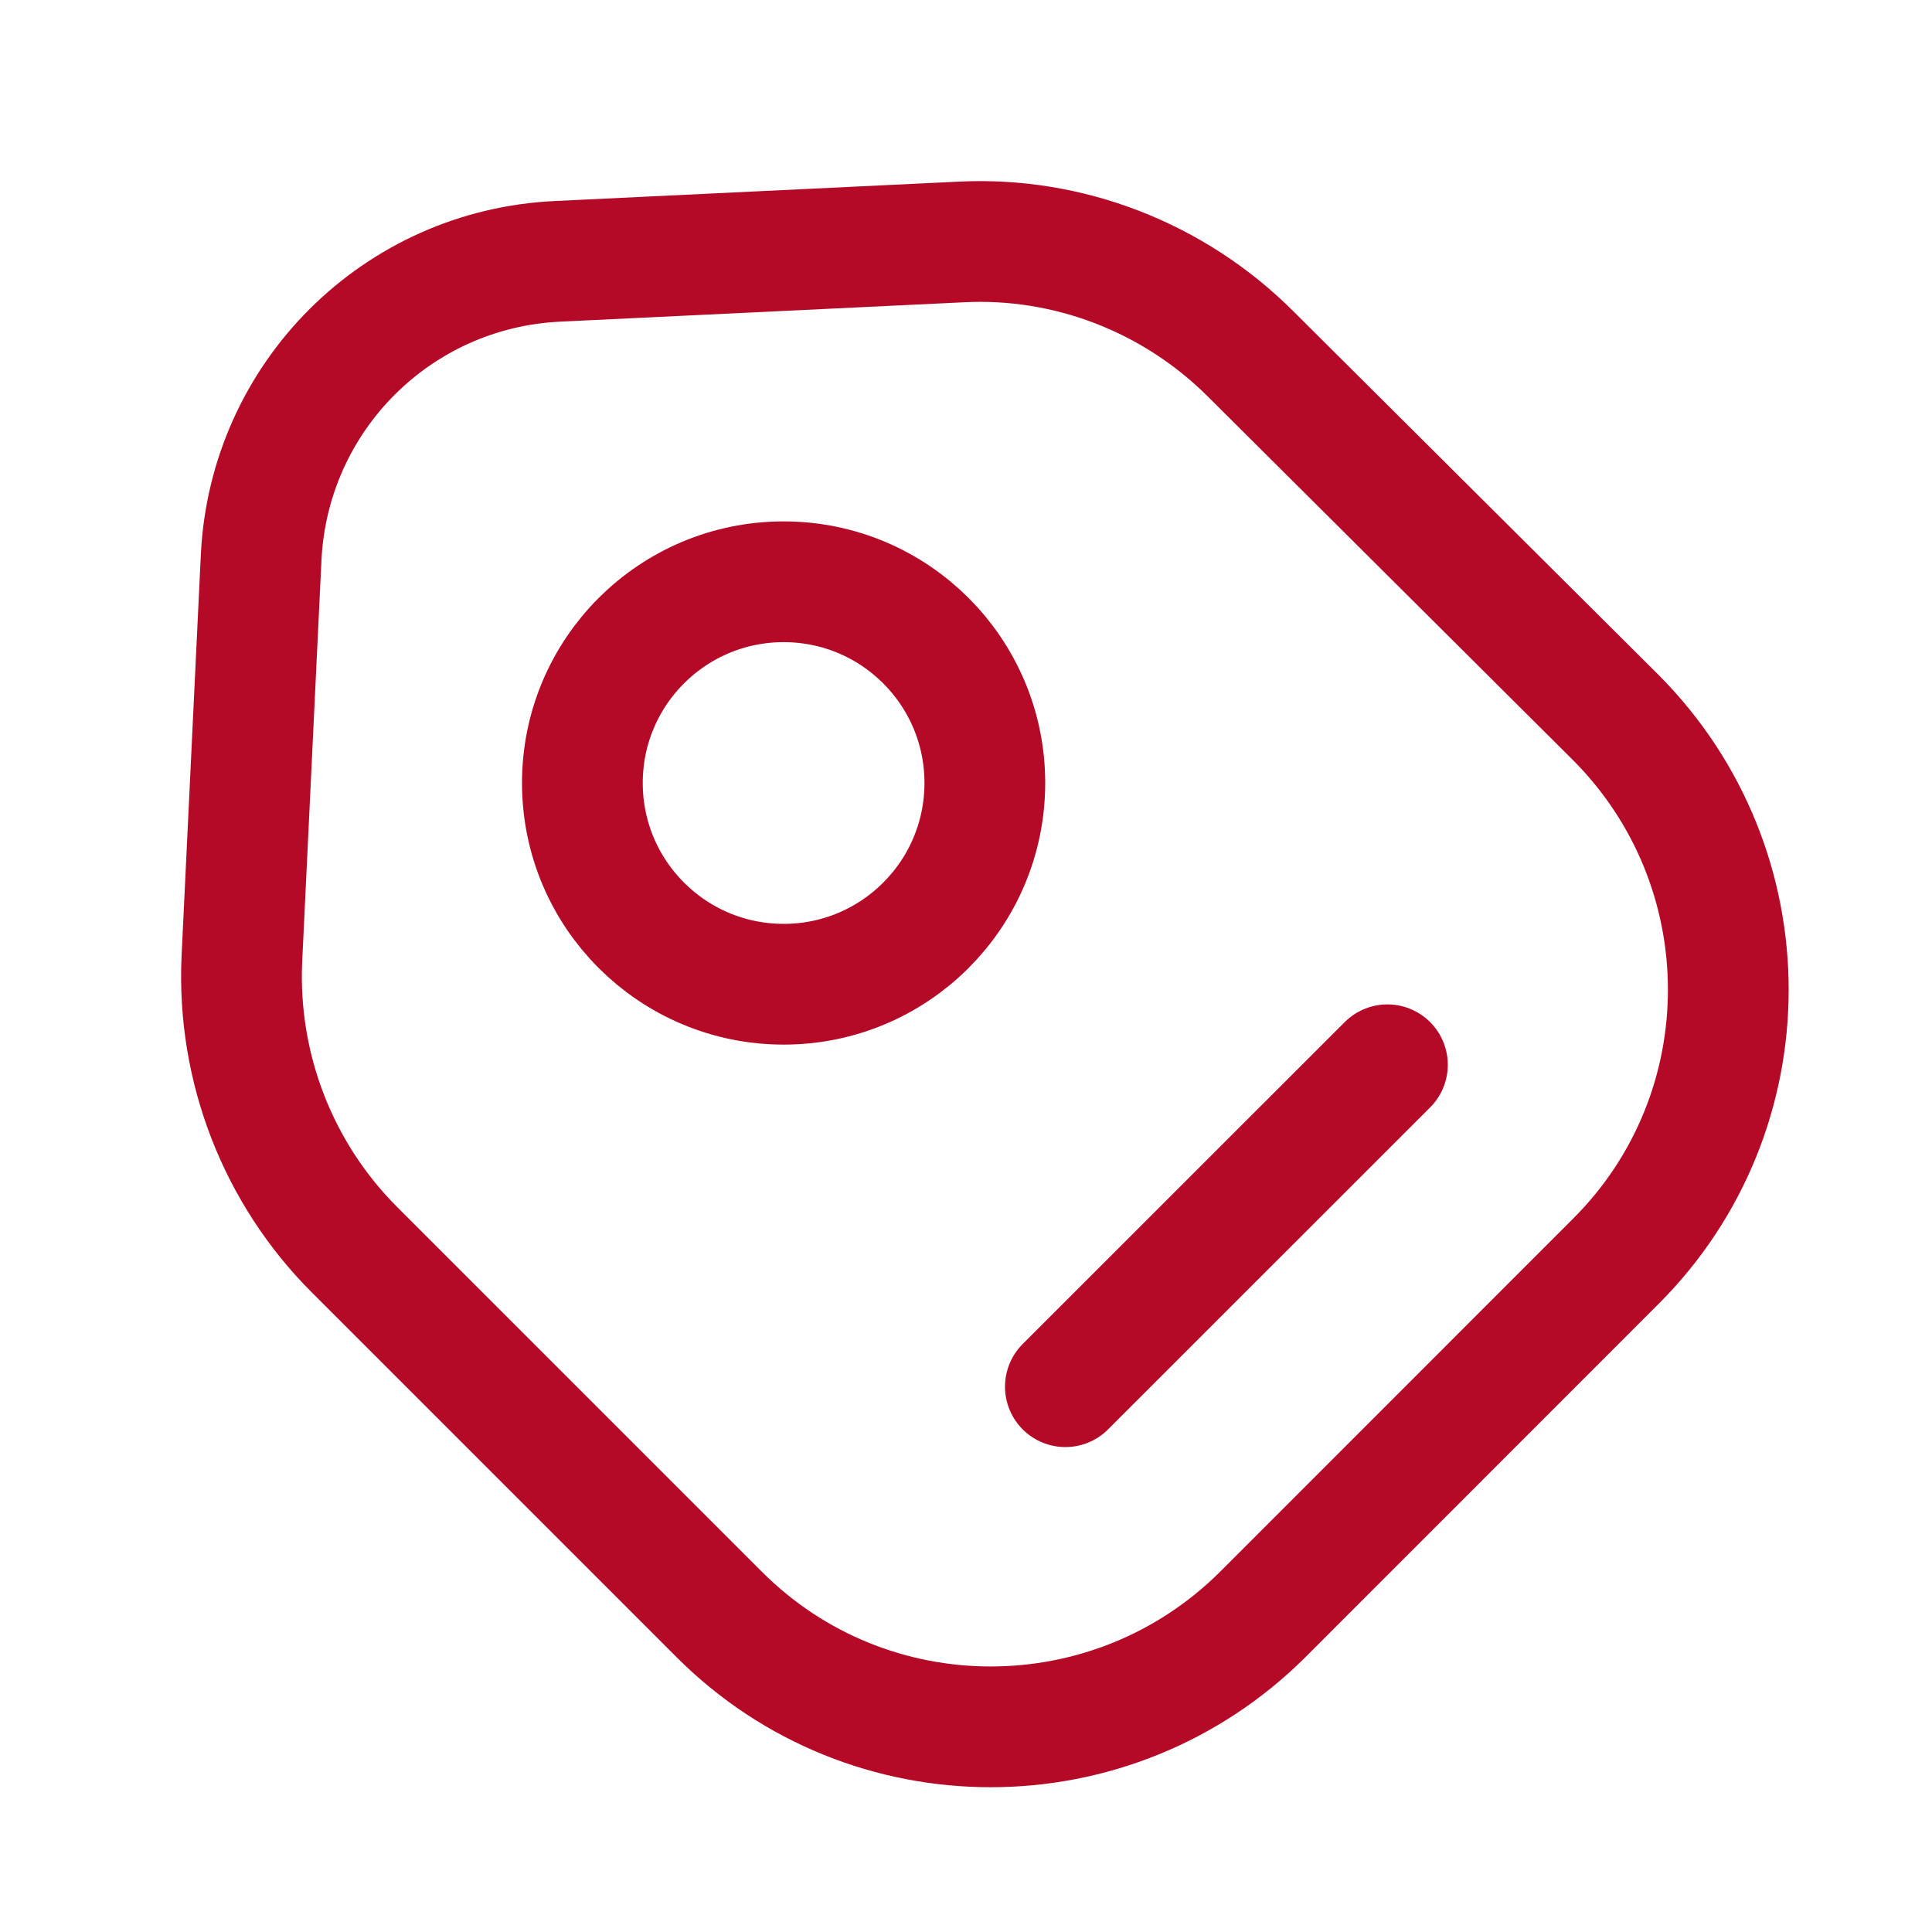
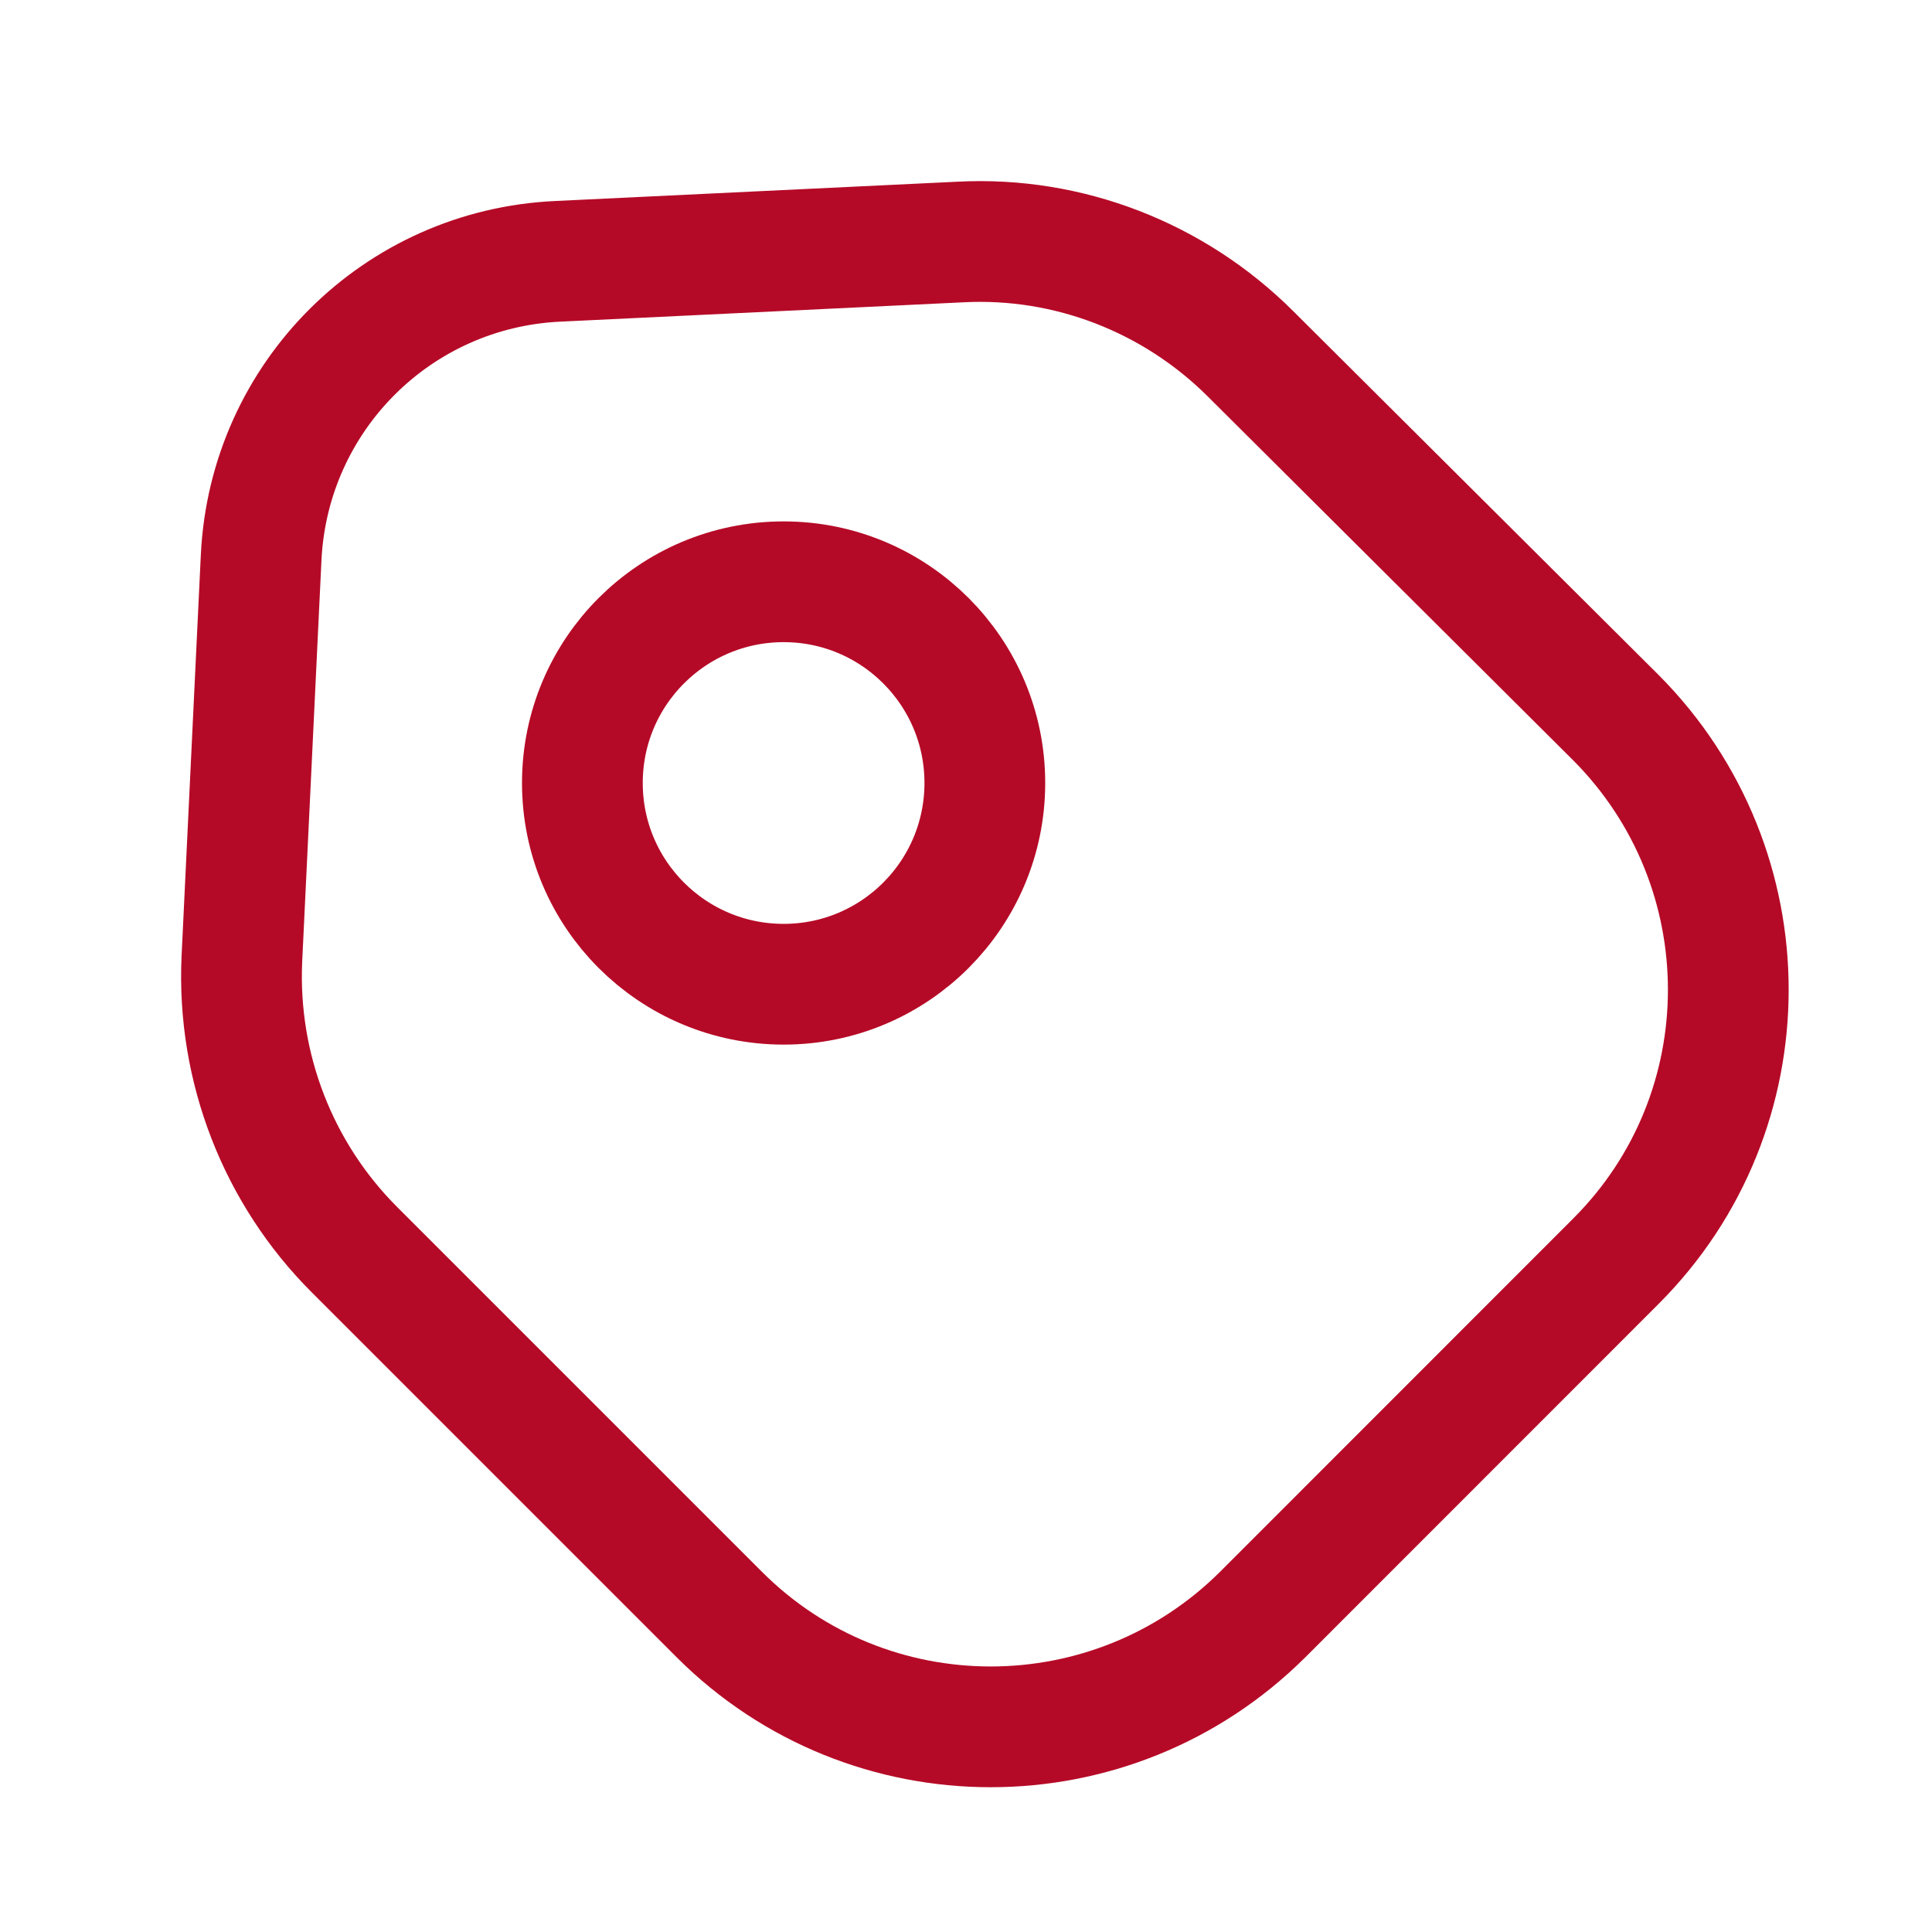
<svg xmlns="http://www.w3.org/2000/svg" width="16" height="16" viewBox="0 0 16 16" fill="none">
  <path d="M2.937 10.351L5.957 13.371C7.197 14.611 9.21 14.611 10.457 13.371L13.383 10.444C14.623 9.204 14.623 7.191 13.383 5.944L10.357 2.931C9.723 2.298 8.85 1.958 7.957 2.004L4.623 2.164C3.29 2.224 2.23 3.284 2.163 4.611L2.003 7.944C1.963 8.844 2.303 9.718 2.937 10.351Z" stroke="#B50A27" stroke-linecap="round" stroke-linejoin="round" />
-   <path d="M6.49 8.151C7.41 8.151 8.156 7.405 8.156 6.484C8.156 5.564 7.41 4.818 6.49 4.818C5.569 4.818 4.823 5.564 4.823 6.484C4.823 7.405 5.569 8.151 6.49 8.151Z" stroke="#B50A27" stroke-linecap="round" />
-   <path d="M8.823 11.484L11.49 8.818" stroke="#B50A27" stroke-miterlimit="10" stroke-linecap="round" stroke-linejoin="round" />
+   <path d="M6.49 8.151C7.41 8.151 8.156 7.405 8.156 6.484C8.156 5.564 7.41 4.818 6.49 4.818C5.569 4.818 4.823 5.564 4.823 6.484C4.823 7.405 5.569 8.151 6.49 8.151" stroke="#B50A27" stroke-linecap="round" />
</svg>